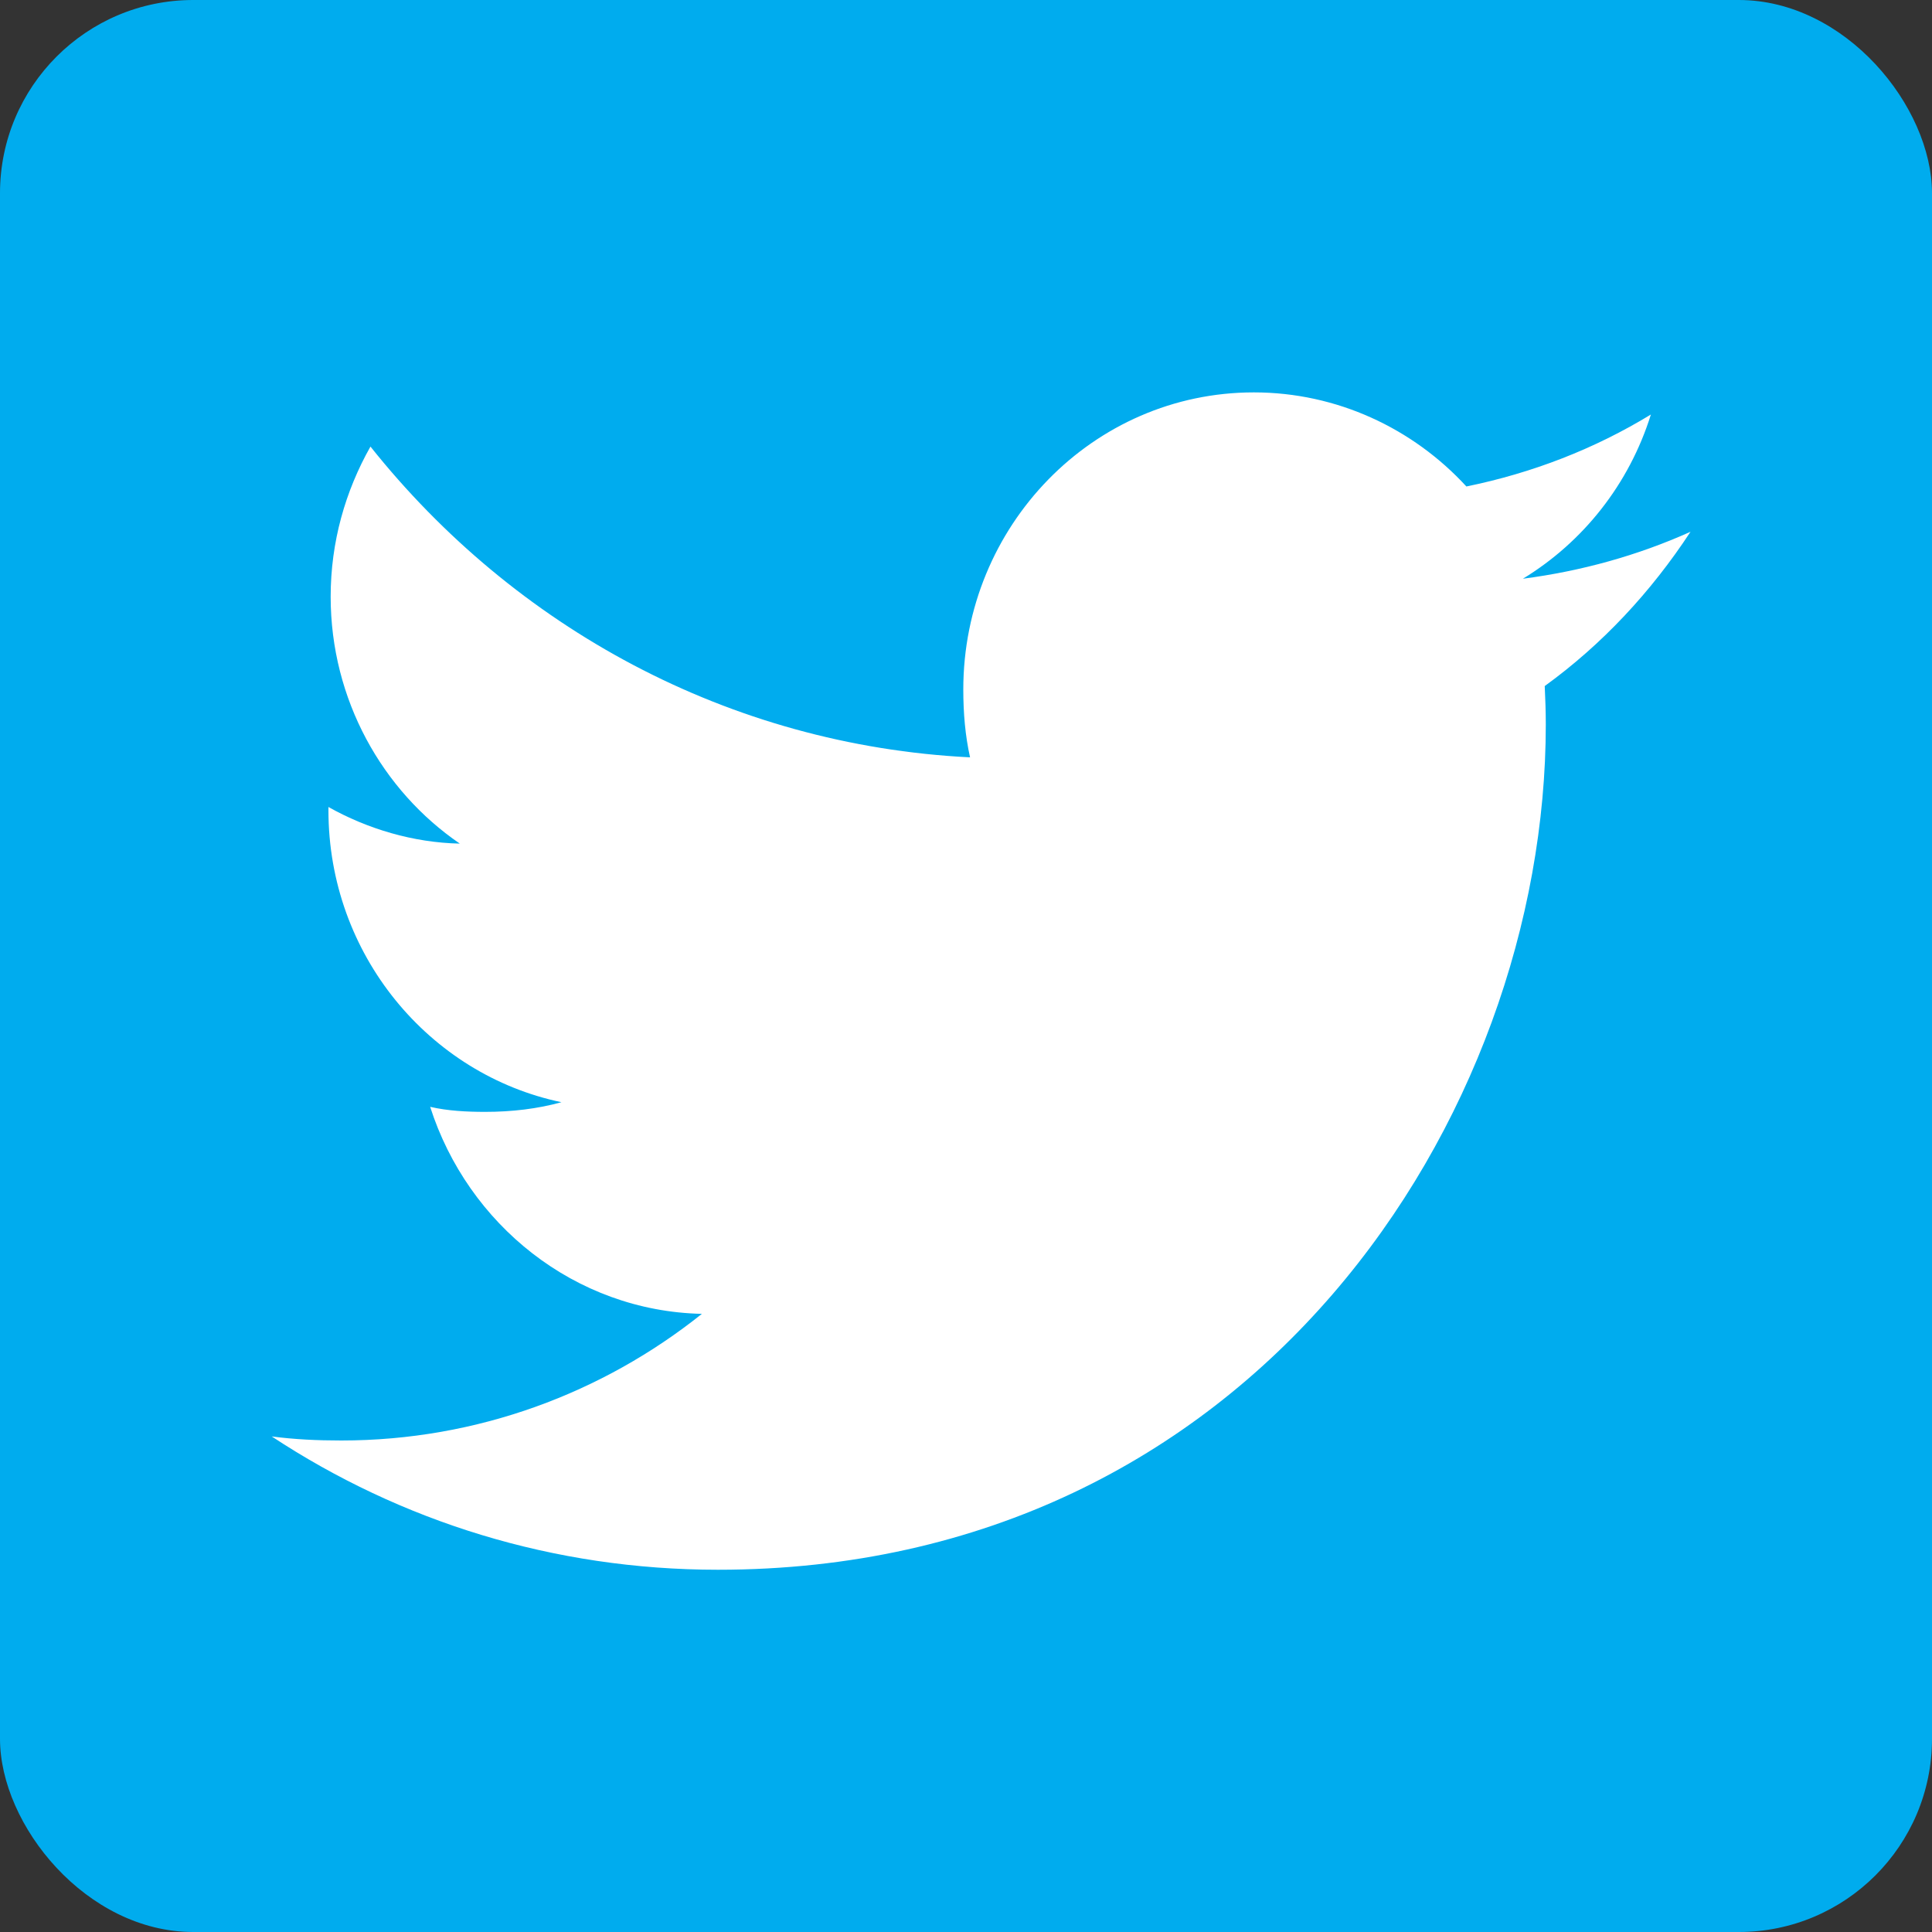
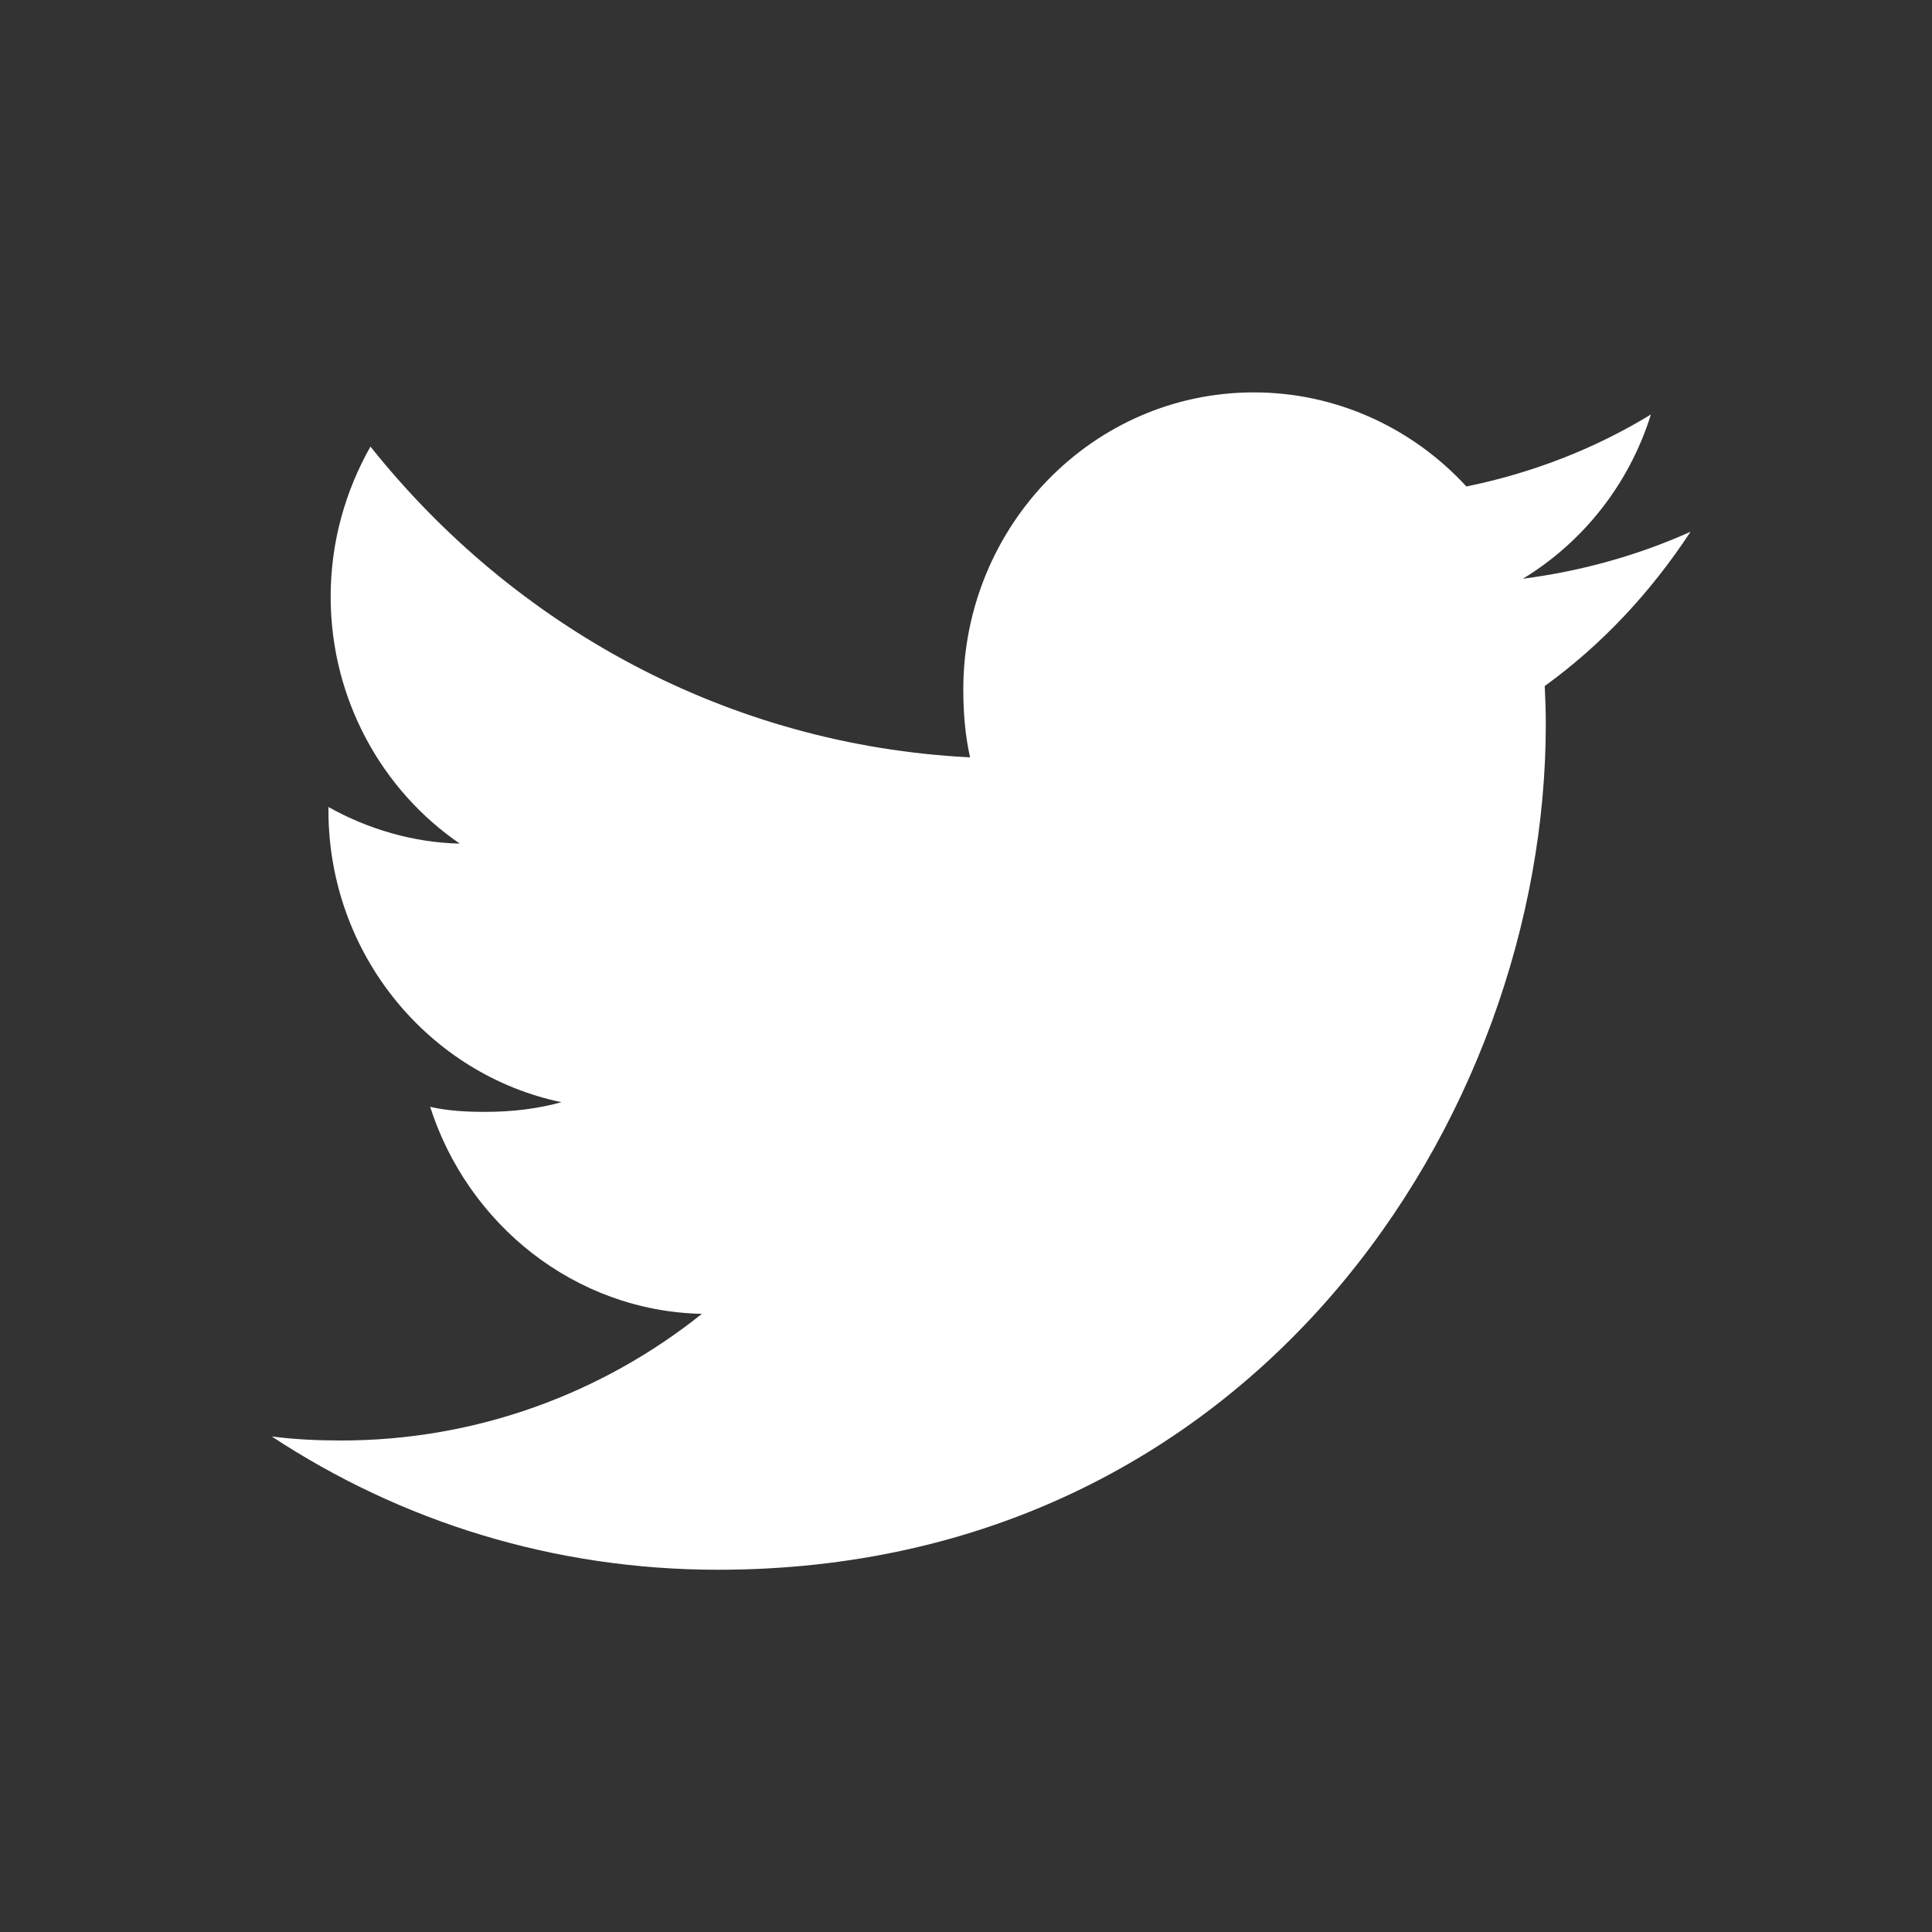
<svg xmlns="http://www.w3.org/2000/svg" width="20" height="20" viewBox="0 0 20 20">
  <rect x="0" y="0" width="20" height="20" fill="#333333" stroke="none" />
  <g fill="none" fill-rule="evenodd">
-     <rect width="20" height="20" fill="#00ACEE" rx="2" />
-     <path fill="#FFF" fill-rule="nonzero" d="M17.5 5.505c-.546.245-1.128.407-1.735.486.624-.38 1.1-.979 1.325-1.7-.582.355-1.225.605-1.91.745-.552-.601-1.34-.974-2.2-.974-1.666 0-3.008 1.382-3.008 3.076 0 .244.02.479.07.702-2.504-.125-4.719-1.35-6.207-3.217-.26.46-.412.987-.412 1.554 0 1.066.537 2.01 1.337 2.556-.483-.01-.958-.153-1.36-.379v.034c0 1.495 1.044 2.736 2.412 3.022-.245.068-.512.1-.789.1-.193 0-.387-.01-.57-.052.39 1.218 1.497 2.114 2.813 2.143-1.024.818-2.325 1.311-3.733 1.311-.247 0-.484-.011-.72-.042 1.333.878 2.914 1.38 4.619 1.38 5.54 0 8.57-4.688 8.57-8.75 0-.137-.005-.268-.011-.398.597-.433 1.1-.974 1.509-1.597z" />
+     <path fill="#FFF" fill-rule="nonzero" d="M17.5 5.505c-.546.245-1.128.407-1.735.486.624-.38 1.1-.979 1.325-1.7-.582.355-1.225.605-1.91.745-.552-.601-1.34-.974-2.2-.974-1.666 0-3.008 1.382-3.008 3.076 0 .244.02.479.07.702-2.504-.125-4.719-1.35-6.207-3.217-.26.46-.412.987-.412 1.554 0 1.066.537 2.01 1.337 2.556-.483-.01-.958-.153-1.36-.379v.034c0 1.495 1.044 2.736 2.412 3.022-.245.068-.512.1-.789.1-.193 0-.387-.01-.57-.052.39 1.218 1.497 2.114 2.813 2.143-1.024.818-2.325 1.311-3.733 1.311-.247 0-.484-.011-.72-.042 1.333.878 2.914 1.38 4.619 1.38 5.54 0 8.57-4.688 8.57-8.75 0-.137-.005-.268-.011-.398.597-.433 1.1-.974 1.509-1.597" />
  </g>
</svg>